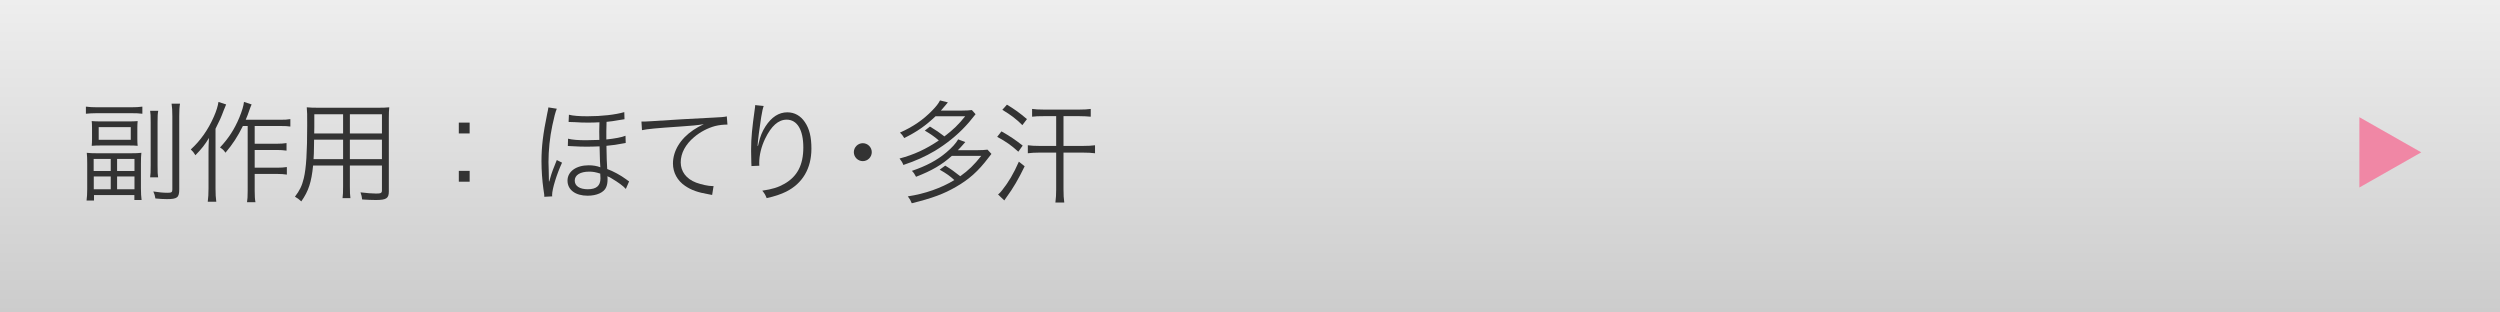
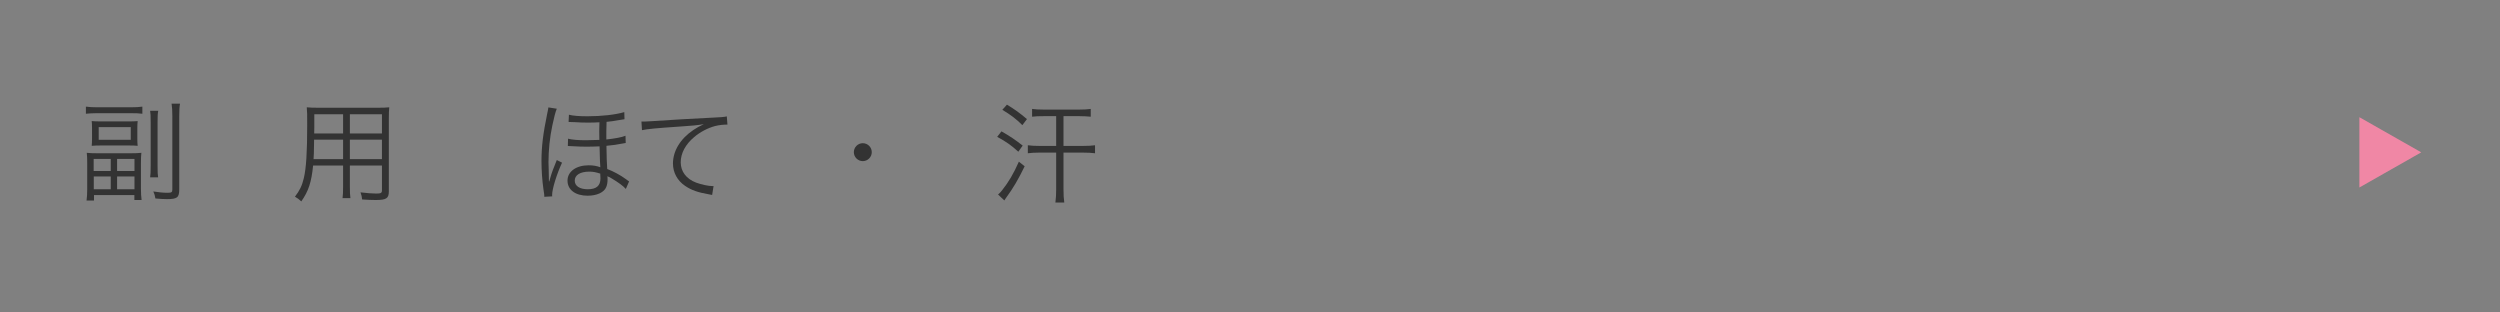
<svg xmlns="http://www.w3.org/2000/svg" version="1.1" id="レイヤー_1" x="0px" y="0px" width="320px" height="40px" viewBox="0 0 320 40" enable-background="new 0 0 320 40" xml:space="preserve">
  <rect x="0" y="0" width="320" height="40" fill="#808080" stroke="none" />
  <g id="レイヤー_1_1_">
    <linearGradient id="SVGID_1_" gradientUnits="userSpaceOnUse" x1="101" y1="-16.5" x2="101" y2="23.5" gradientTransform="matrix(1 0 0 -1 59 23.5)">
      <stop offset="0" style="stop-color:#CCCCCC" />
      <stop offset="1" style="stop-color:#EEEEEE" />
    </linearGradient>
-     <rect fill="url(#SVGID_1_)" width="320" height="40" />
  </g>
  <g id="_x37_">
    <g>
      <path fill="#333333" d="M10.995,13.649c0.448,0.056,0.854,0.084,1.471,0.084h4.3c0.63,0,1.009-0.028,1.457-0.084v0.91    c-0.406-0.056-0.827-0.07-1.415-0.07H12.41c-0.56,0-1.008,0.028-1.415,0.07V13.649z M16.738,19.617    c0.63,0,1.008-0.015,1.358-0.057c-0.042,0.364-0.056,0.742-0.056,1.359v3.207c0,0.603,0.028,1.063,0.084,1.472H17.2v-0.632h-5.168    v0.701h-0.953c0.056-0.42,0.084-0.896,0.084-1.472V20.92c0-0.604-0.014-1.01-0.056-1.359c0.393,0.042,0.799,0.057,1.387,0.057    L16.738,19.617L16.738,19.617z M11.779,16.395c0-0.435-0.014-0.659-0.042-0.896c0.392,0.028,0.63,0.042,1.135,0.042h3.614    c0.519,0,0.812-0.014,1.135-0.042c-0.028,0.238-0.042,0.546-0.042,0.896v1.373c0,0.364,0.014,0.658,0.042,0.896    c-0.308-0.027-0.588-0.042-1.064-0.042h-3.684c-0.448,0-0.798,0.015-1.135,0.042c0.028-0.238,0.042-0.561,0.042-0.882    L11.779,16.395L11.779,16.395z M11.989,21.886h2.185v-1.541h-2.185V21.886z M12.003,24.225h2.171v-1.639h-2.171V24.225z     M12.633,17.894h4.104v-1.625h-4.104V17.894z M14.987,21.886h2.227v-1.541h-2.227V21.886z M14.987,24.225h2.227v-1.639h-2.227    V24.225z M20.253,14.182c-0.07,0.364-0.084,0.7-0.084,1.471v5.52c0,0.91,0.014,1.177,0.07,1.526h-1.023    c0.056-0.338,0.07-0.7,0.07-1.526v-5.52c0-0.798-0.014-1.148-0.07-1.471H20.253z M23.041,13.271    c-0.07,0.406-0.098,0.84-0.098,1.625v9.329c0,1.064-0.252,1.262-1.583,1.262c-0.406,0-0.938-0.028-1.471-0.084    c-0.056-0.379-0.112-0.547-0.266-0.896c0.701,0.111,1.275,0.168,1.821,0.168c0.518,0,0.616-0.069,0.616-0.436v-9.356    c0-0.714-0.028-1.163-0.098-1.611L23.041,13.271L23.041,13.271z" />
-       <path fill="#333333" d="M28.946,13.369c-0.168,0.378-0.21,0.504-0.322,0.785c-0.322,0.868-0.504,1.274-1.037,2.325v7.662    c0,0.631,0.028,1.219,0.098,1.683h-1.093c0.07-0.548,0.098-1.037,0.098-1.709v-4.65c0-0.604,0.014-0.98,0.056-1.808    c-0.49,0.827-0.925,1.387-1.737,2.214c-0.252-0.406-0.252-0.406-0.588-0.742c1.232-1.121,2.213-2.508,2.956-4.203    c0.322-0.728,0.504-1.331,0.588-1.877L28.946,13.369z M31.089,16.128c-0.658,1.331-1.303,2.326-2.227,3.418    c-0.28-0.379-0.28-0.379-0.701-0.673c1.093-1.163,1.849-2.325,2.479-3.838c0.336-0.827,0.546-1.513,0.588-1.989l0.98,0.322    c-0.112,0.252-0.154,0.35-0.28,0.714c-0.196,0.574-0.266,0.756-0.476,1.247h4.44c0.56,0,0.868-0.014,1.274-0.084v0.953    c-0.35-0.056-0.686-0.07-1.274-0.07H32.6v2.27h2.844c0.518,0,0.84-0.029,1.232-0.084v0.966c-0.434-0.056-0.756-0.084-1.232-0.084    H32.6v2.269h2.886c0.504,0,0.84-0.027,1.232-0.084v0.967c-0.378-0.056-0.742-0.084-1.232-0.084H32.6v2.145    c0,0.687,0.028,1.119,0.098,1.47h-1.079c0.056-0.336,0.084-0.728,0.084-1.47v-8.279L31.089,16.128L31.089,16.128z" />
      <path fill="#333333" d="M44.784,23.833c0,0.742,0.014,1.19,0.07,1.526h-1.009c0.056-0.363,0.07-0.784,0.07-1.526v-2.647h-3.838    c-0.21,2.115-0.574,3.265-1.513,4.595c-0.308-0.294-0.448-0.392-0.812-0.603c0.603-0.785,0.911-1.414,1.135-2.367    c0.308-1.289,0.434-3.333,0.434-6.793c0-1.415,0-1.681-0.056-2.283c0.42,0.042,0.841,0.056,1.541,0.056h7.536    c0.7,0,1.079-0.014,1.485-0.056c-0.042,0.378-0.056,0.742-0.056,1.373v9.4c0,0.882-0.322,1.093-1.681,1.093    c-0.448,0-1.148-0.027-1.737-0.07c-0.028-0.322-0.084-0.562-0.21-0.91c0.812,0.098,1.499,0.154,2.003,0.154    c0.616,0,0.743-0.07,0.743-0.42v-3.166h-4.104L44.784,23.833L44.784,23.833z M40.204,17.879c-0.014,0.392-0.014,0.728-0.014,0.925    c-0.014,0.867-0.014,0.924-0.056,1.568h3.782v-2.494L40.204,17.879L40.204,17.879z M43.916,14.63h-3.684v1.667l-0.014,0.784h3.698    V14.63z M48.889,17.081V14.63h-4.104v2.451H48.889z M44.784,20.373h4.104v-2.494h-4.104V20.373z" />
-       <path fill="#333333" d="M60.114,17.081h-1.387v-1.387h1.387V17.081z M58.728,23.258v-1.387h1.387v1.387H58.728z" />
      <path fill="#333333" d="M69.673,25.191c0-0.238,0-0.238-0.126-1.064c-0.14-1.008-0.238-2.325-0.238-3.475    c0-1.892,0.196-3.487,0.742-6.148c0.099-0.435,0.112-0.532,0.141-0.756l1.078,0.168c-0.168,0.392-0.364,1.135-0.574,2.157    c-0.322,1.513-0.49,3.179-0.49,4.678c0,0.337,0.015,0.673,0.028,0.995c0.014,0.35,0.014,0.35,0.014,0.699    c0,0.127,0.015,0.238,0.015,0.771l0.042,0.015c0.069-0.196,0.069-0.196,0.153-0.532c0.112-0.448,0.448-1.345,0.812-2.214    l0.673,0.336c-0.687,1.472-1.274,3.391-1.274,4.146c0,0.043,0,0.1,0.014,0.168L69.673,25.191z M80.108,24.184    c-0.35-0.393-0.966-0.842-1.835-1.358c-0.28-0.168-0.28-0.168-0.308-0.168c-0.154-0.07-0.154-0.07-0.225-0.099    c0.028,0.141,0.028,0.209,0.028,0.393c0,0.421-0.056,0.729-0.183,1.021c-0.279,0.658-1.204,1.078-2.367,1.078    c-1.568,0-2.577-0.756-2.577-1.932c0-1.164,1.106-1.962,2.718-1.962c0.561,0,1.036,0.084,1.484,0.253    c-0.027-0.197-0.069-1.094-0.098-2.676c-0.742,0.027-1.064,0.041-1.667,0.041c-0.631,0-0.967-0.014-1.989-0.069    c-0.112-0.015-0.196-0.015-0.294-0.015c-0.014,0-0.057,0-0.112,0l0.028-0.938c0.546,0.14,1.274,0.196,2.325,0.196    c0.462,0,1.009-0.014,1.681-0.042c-0.014-0.729-0.014-0.938-0.014-1.107c0-0.252,0-0.532,0.027-1.148    c-0.546,0.028-0.896,0.042-1.429,0.042c-0.574,0-1.148-0.014-1.681-0.056c-0.504-0.028-0.574-0.028-0.84-0.028l0.042-0.924    c0.546,0.14,1.33,0.196,2.395,0.196c1.793,0,3.544-0.196,4.692-0.532l0.028,0.911c-0.182,0.028-0.182,0.028-0.798,0.126    c-0.505,0.098-0.938,0.154-1.499,0.21c-0.015,0.477-0.028,0.756-0.028,1.163c0,0.098,0,0.14,0,1.093    c1.064-0.112,1.976-0.28,2.451-0.476l0.028,0.924c-0.14,0.015-0.183,0.028-0.393,0.069c-0.616,0.127-1.288,0.225-2.073,0.295    c0.028,1.639,0.043,2.087,0.099,2.97c0.771,0.28,1.723,0.799,2.423,1.316c0.225,0.169,0.253,0.195,0.379,0.267L80.108,24.184z     M75.416,21.97c-1.148,0-1.849,0.436-1.849,1.149c0,0.686,0.63,1.105,1.667,1.105c1.106,0,1.625-0.447,1.625-1.4    c0-0.111-0.015-0.588-0.028-0.602C76.215,22.025,75.893,21.97,75.416,21.97z" />
      <path fill="#333333" d="M82.104,15.554c0.266,0,0.406,0,0.504,0c0.196,0,0.364-0.014,0.799-0.042    c1.667-0.126,6.149-0.378,7.956-0.462c0.784-0.028,1.442-0.084,1.667-0.154l0.084,1.051c-0.561,0-1.037,0.056-1.569,0.182    c-0.938,0.252-1.919,0.757-2.689,1.415c-1.12,0.939-1.723,2.074-1.723,3.236c0,1.176,0.715,2.114,1.961,2.592    c0.687,0.252,1.569,0.446,2.102,0.446c0.027,0,0.084,0,0.14,0l-0.182,1.136c-0.154-0.027-0.21-0.041-0.435-0.084    c-1.387-0.238-2.228-0.532-3.025-1.078c-0.995-0.672-1.555-1.709-1.555-2.856c0-1.625,0.952-3.181,2.619-4.302    c0.435-0.294,0.799-0.49,1.331-0.742c-0.827,0.14-1.527,0.21-3.082,0.308c-2.899,0.196-4.146,0.308-4.833,0.462L82.104,15.554z" />
-       <path fill="#333333" d="M97.753,13.565c-0.112,0.294-0.196,0.686-0.322,1.442c-0.224,1.415-0.42,2.942-0.462,3.656l0.056,0.014    c0.028-0.111,0.028-0.111,0.099-0.406c0.168-0.77,0.448-1.457,0.854-2.087c0.784-1.205,1.709-1.807,2.802-1.807    c0.91,0,1.694,0.435,2.24,1.247c0.589,0.868,0.841,1.905,0.841,3.404c0,2.535-1.135,4.455-3.235,5.505    c-0.673,0.336-1.513,0.615-2.493,0.826c-0.169-0.42-0.253-0.574-0.561-0.952c1.303-0.196,2.031-0.421,2.844-0.884    c1.639-0.938,2.409-2.408,2.409-4.649c0-2.255-0.785-3.558-2.13-3.558c-1.064,0-1.961,0.798-2.759,2.437    c-0.49,1.022-0.757,2.101-0.757,3.124c0,0.057,0,0.127,0.015,0.336l-1.009,0.043c0-0.07,0-0.127,0-0.154L96.17,20.85l-0.027-1.457    c0-0.127,0-0.252,0-0.322c0-1.373,0.126-2.689,0.476-5.169c0.028-0.21,0.042-0.28,0.042-0.448L97.753,13.565z" />
      <path fill="#333333" d="M111.587,19.477c0,0.631-0.519,1.148-1.148,1.148c-0.631,0-1.148-0.518-1.148-1.148    s0.518-1.148,1.148-1.148C111.068,18.328,111.587,18.846,111.587,19.477z" />
-       <path fill="#333333" d="M119.033,16.199c0.771,0.462,1.261,0.798,1.85,1.261c1.148-0.869,1.778-1.485,2.661-2.578h-3.796    c-1.261,1.205-2.367,1.975-4.007,2.788c-0.168-0.294-0.308-0.476-0.546-0.7c1.652-0.729,2.983-1.639,4.146-2.844    c0.504-0.518,0.784-0.882,0.98-1.274l1.008,0.252c-0.126,0.154-0.14,0.154-0.447,0.532c-0.169,0.196-0.225,0.266-0.449,0.519    h2.662c0.574,0,0.967-0.028,1.303-0.07l0.476,0.532c-0.854,1.064-0.966,1.191-1.26,1.499c-1.107,1.205-2.508,2.325-3.95,3.194    c-1.261,0.742-2.41,1.26-4.034,1.807c-0.099-0.294-0.253-0.532-0.49-0.826c1.849-0.49,3.39-1.205,5.028-2.312    c-0.477-0.42-1.022-0.812-1.793-1.261L119.033,16.199z M121.835,19.953c-1.289,1.148-2.563,1.891-4.581,2.675    c-0.195-0.378-0.308-0.532-0.532-0.757c1.863-0.63,3.265-1.387,4.398-2.353c0.729-0.616,1.233-1.163,1.527-1.681l0.91,0.35    c-0.603,0.687-0.645,0.729-0.952,1.037h2.479c0.588,0,0.98-0.028,1.316-0.07l0.504,0.547c-0.168,0.209-0.168,0.209-0.406,0.518    c-1.274,1.682-2.451,2.731-4.104,3.684c-1.598,0.926-3.04,1.457-5.688,2.115c-0.168-0.406-0.224-0.504-0.504-0.883    c2.157-0.32,4.286-1.064,5.953-2.086c-0.547-0.505-1.009-0.841-1.877-1.331l0.714-0.519c0.812,0.504,1.135,0.742,1.919,1.359    c1.064-0.758,1.766-1.443,2.689-2.605H121.835z" />
      <path fill="#333333" d="M128.187,16.815c1.064,0.603,1.736,1.051,2.717,1.822l-0.56,0.783c-0.925-0.84-1.541-1.274-2.704-1.905    L128.187,16.815z M131.156,21.283c-0.757,1.583-1.514,2.871-2.326,3.965c-0.056,0.068-0.14,0.195-0.279,0.406l-0.799-0.758    c0.238-0.209,0.28-0.252,0.519-0.545c0.826-1.037,1.471-2.129,2.143-3.656L131.156,21.283z M128.887,13.397    c1.022,0.617,1.625,1.051,2.563,1.849l-0.589,0.771c-0.798-0.798-1.471-1.303-2.563-1.961L128.887,13.397z M133.607,14.868    c-0.673,0-1.093,0.014-1.499,0.07v-0.995c0.378,0.056,0.883,0.084,1.484,0.084h4.566c0.603,0,1.065-0.028,1.457-0.084v0.995    c-0.462-0.042-0.925-0.07-1.457-0.07h-2.03v3.81h2.479c0.673,0,1.121-0.027,1.556-0.084v1.023    c-0.463-0.057-0.925-0.084-1.556-0.084h-2.479v4.705c0,0.674,0.027,1.219,0.098,1.682h-1.135c0.07-0.615,0.099-0.98,0.099-1.682    v-4.705h-2.144c-0.561,0-1.051,0.027-1.484,0.084v-1.023c0.42,0.057,0.896,0.084,1.484,0.084h2.144v-3.81H133.607z" />
    </g>
  </g>
  <polygon fill="#F087A5" points="309.92,19.5 302,24 302,15 " />
</svg>